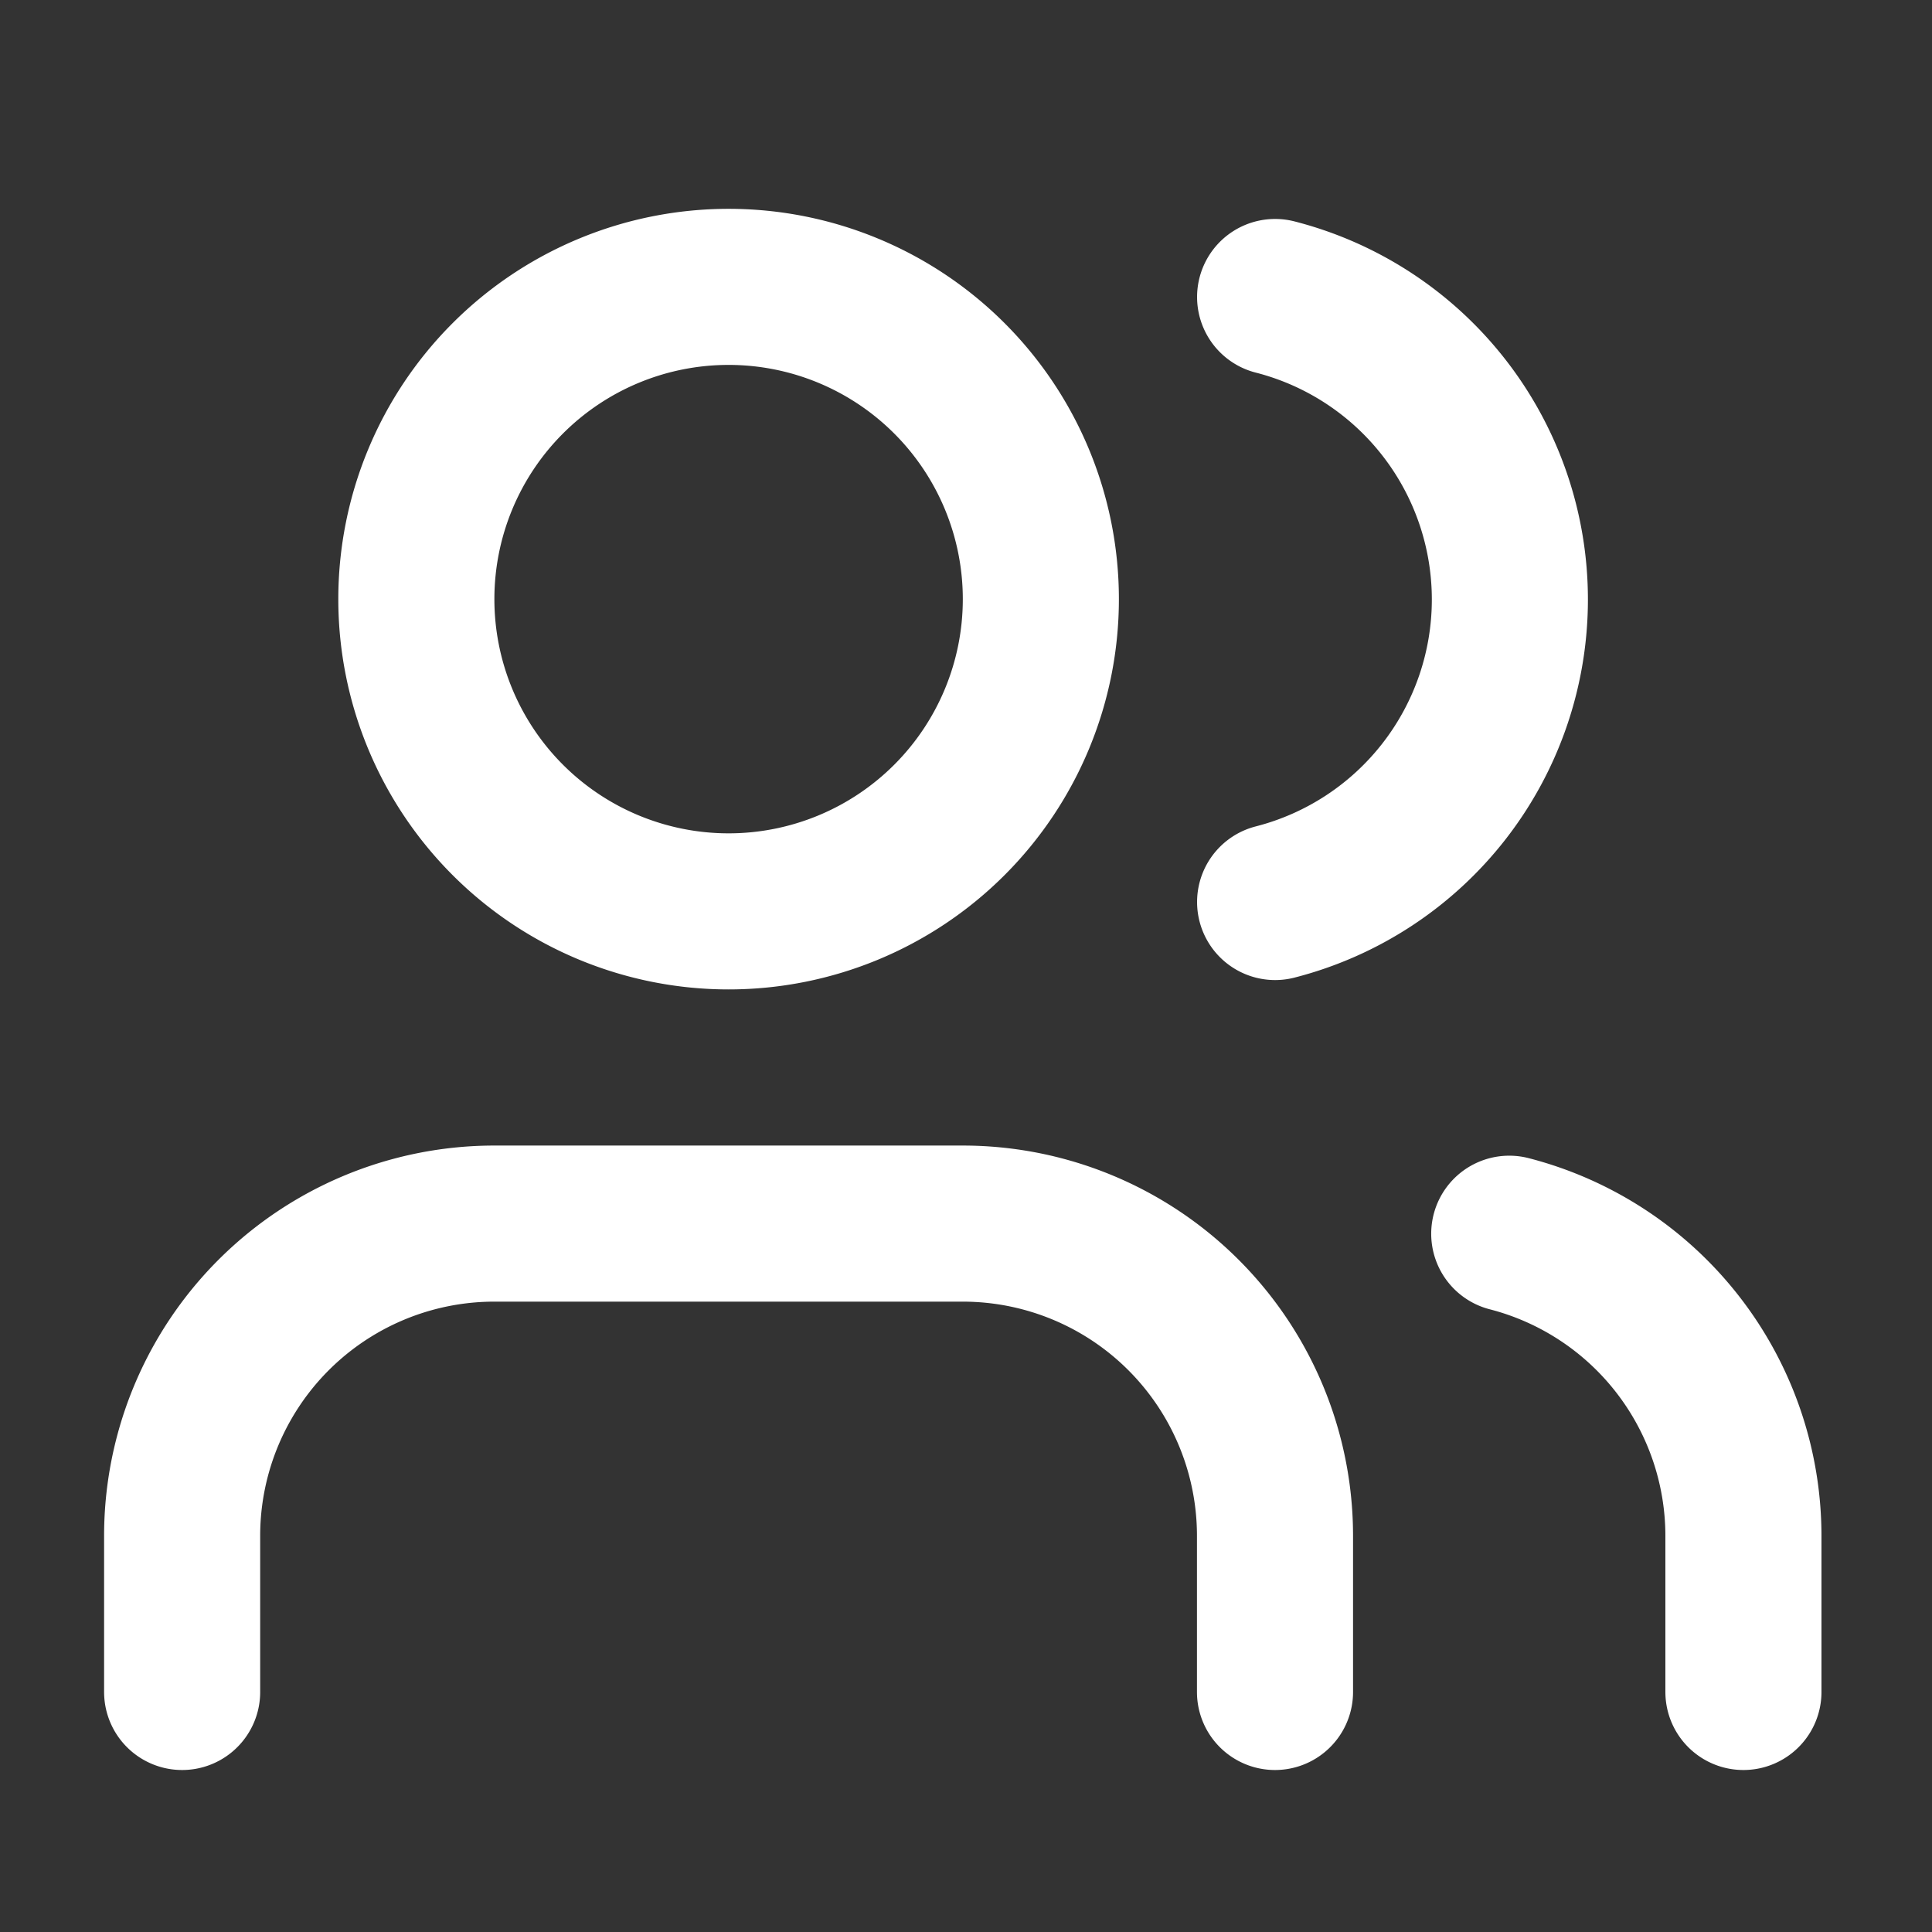
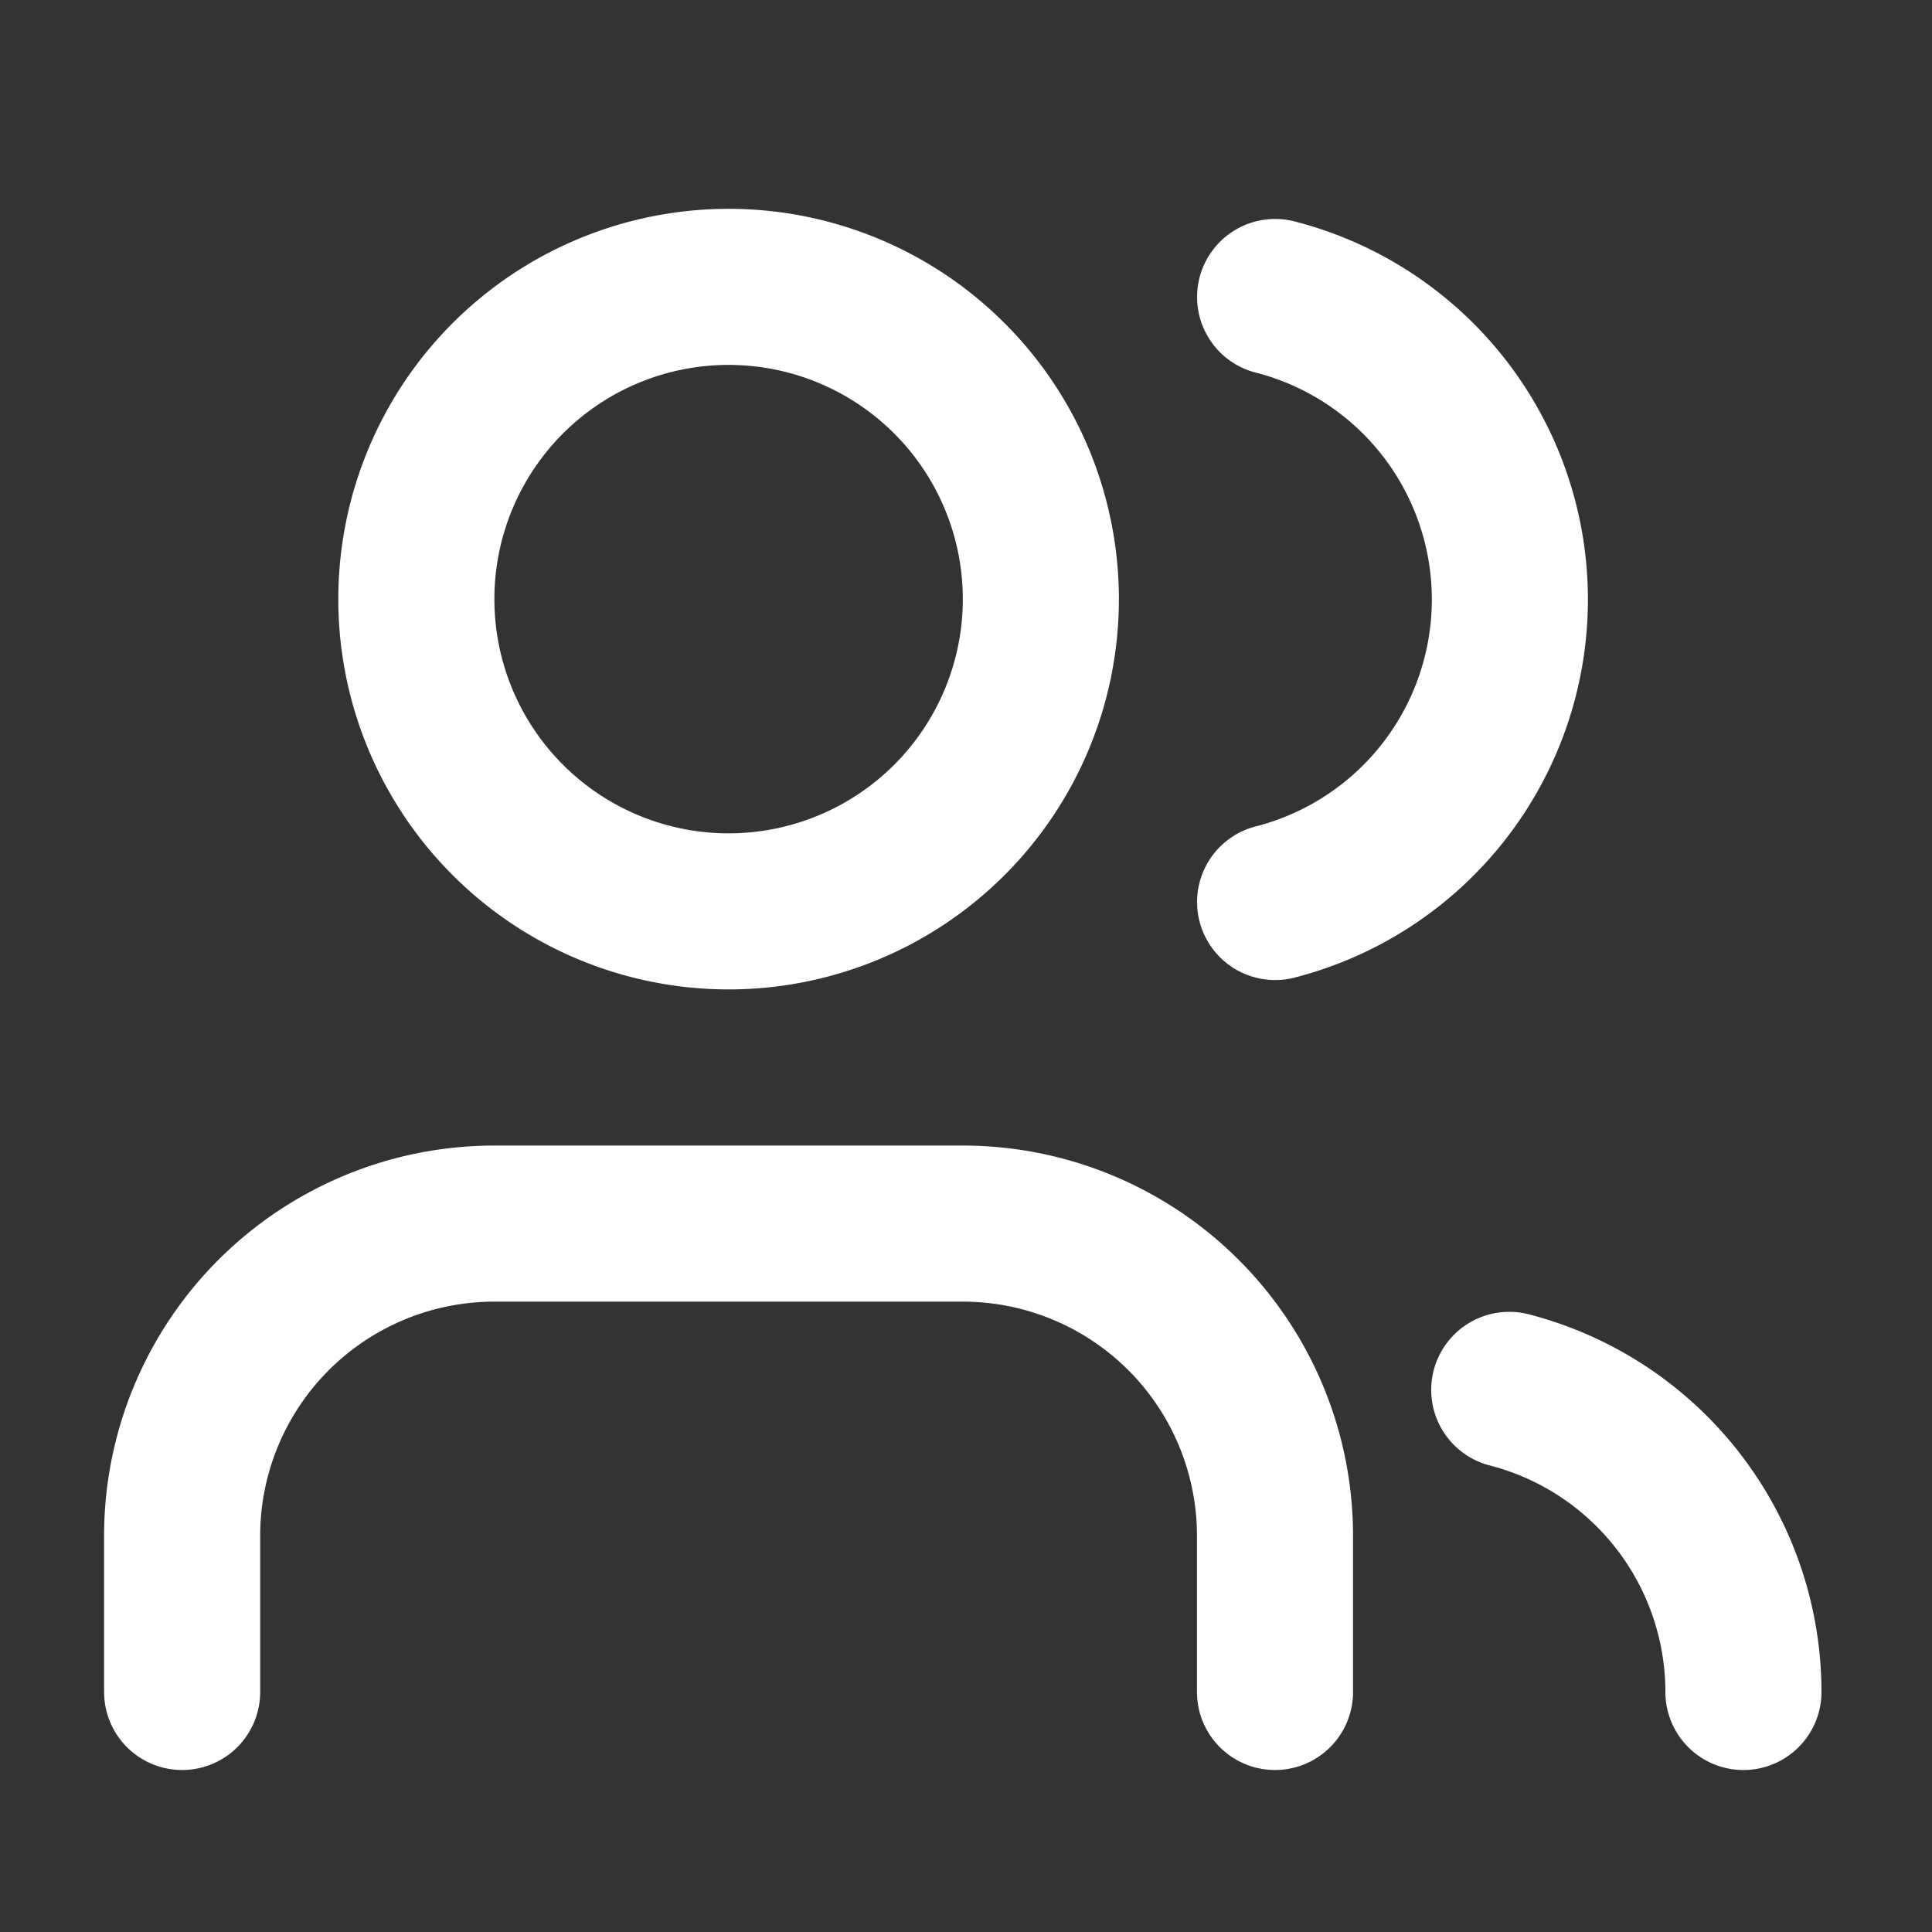
<svg xmlns="http://www.w3.org/2000/svg" width="33" height="33" fill="none" viewBox="0 0 33 33">
  <rect x="0" y="0" width="33" height="33" fill="#333333" stroke="none" />
-   <path stroke="#fff" stroke-linecap="round" stroke-linejoin="round" stroke-width="2.666" d="M21.778 28.9v-2.666a5.333 5.333 0 0 0-5.333-5.334h-8a5.333 5.333 0 0 0-5.334 5.334V28.9M12.445 15.567a5.333 5.333 0 1 0 0-10.667 5.333 5.333 0 0 0 0 10.667ZM29.779 28.9v-2.667a5.333 5.333 0 0 0-4-5.16M21.78 5.073a5.334 5.334 0 0 1 0 10.334" />
+   <path stroke="#fff" stroke-linecap="round" stroke-linejoin="round" stroke-width="2.666" d="M21.778 28.9v-2.666a5.333 5.333 0 0 0-5.333-5.334h-8a5.333 5.333 0 0 0-5.334 5.334V28.9M12.445 15.567a5.333 5.333 0 1 0 0-10.667 5.333 5.333 0 0 0 0 10.667ZM29.779 28.9a5.333 5.333 0 0 0-4-5.16M21.78 5.073a5.334 5.334 0 0 1 0 10.334" />
</svg>